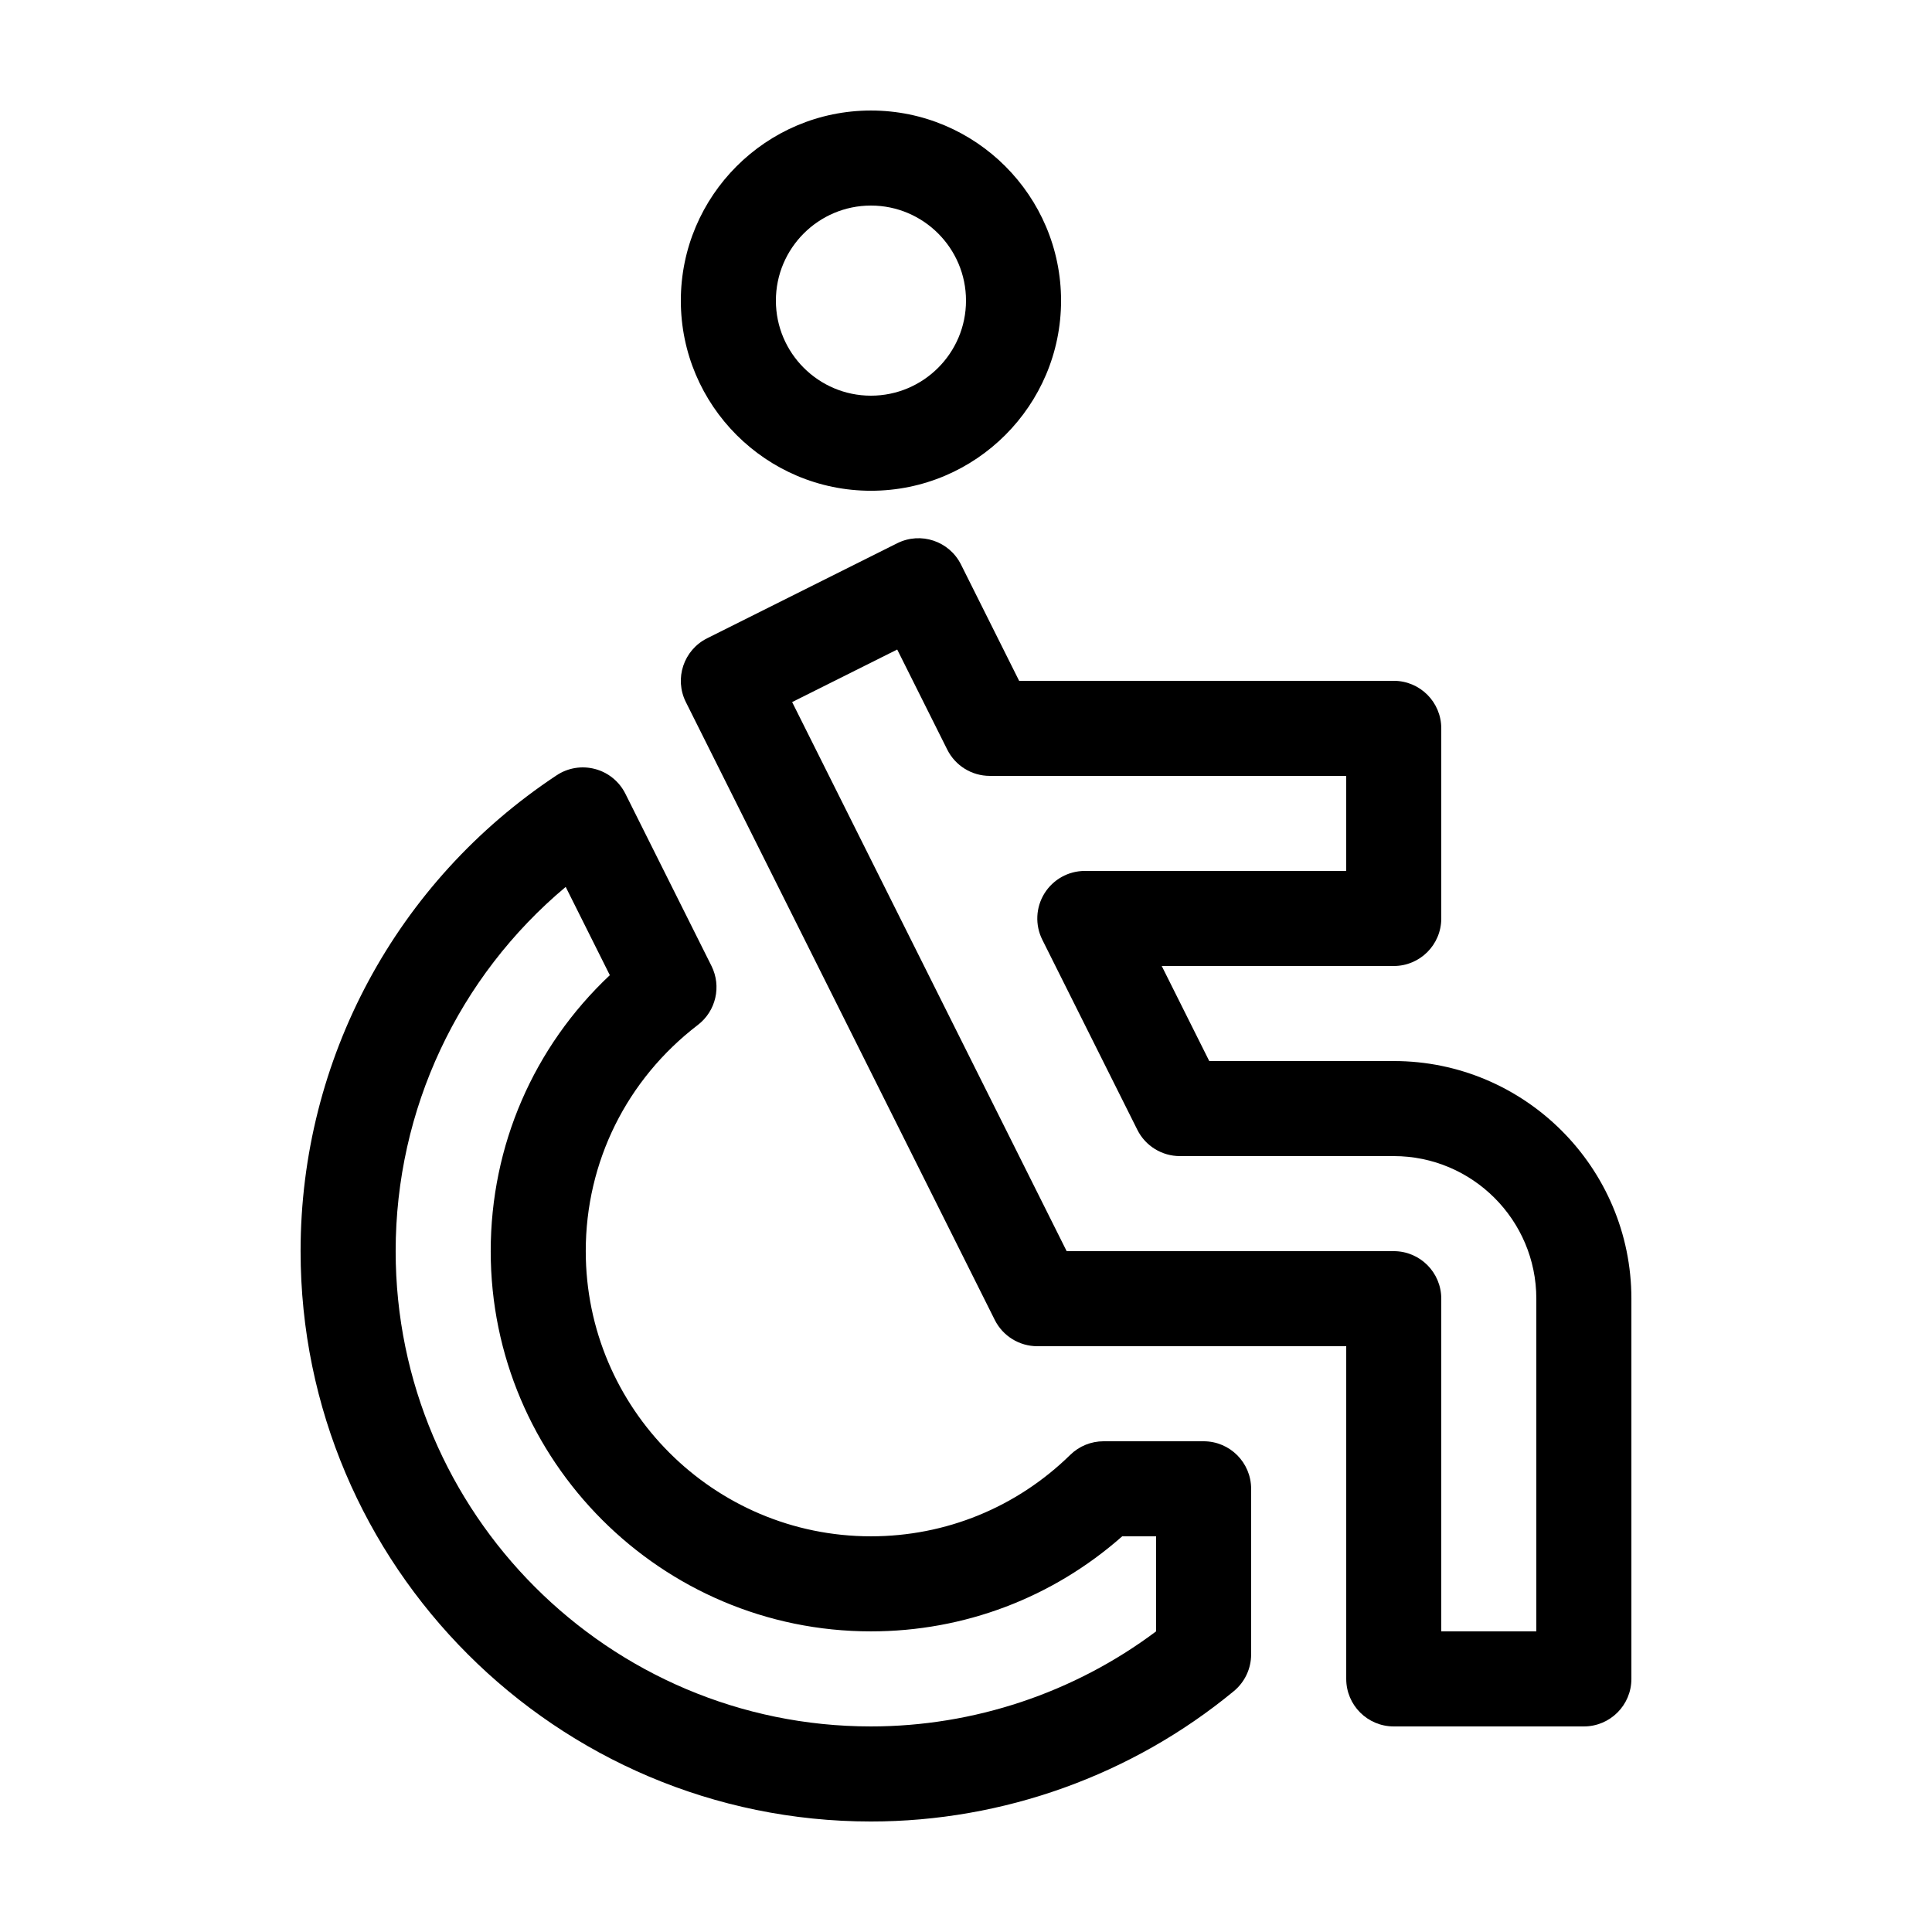
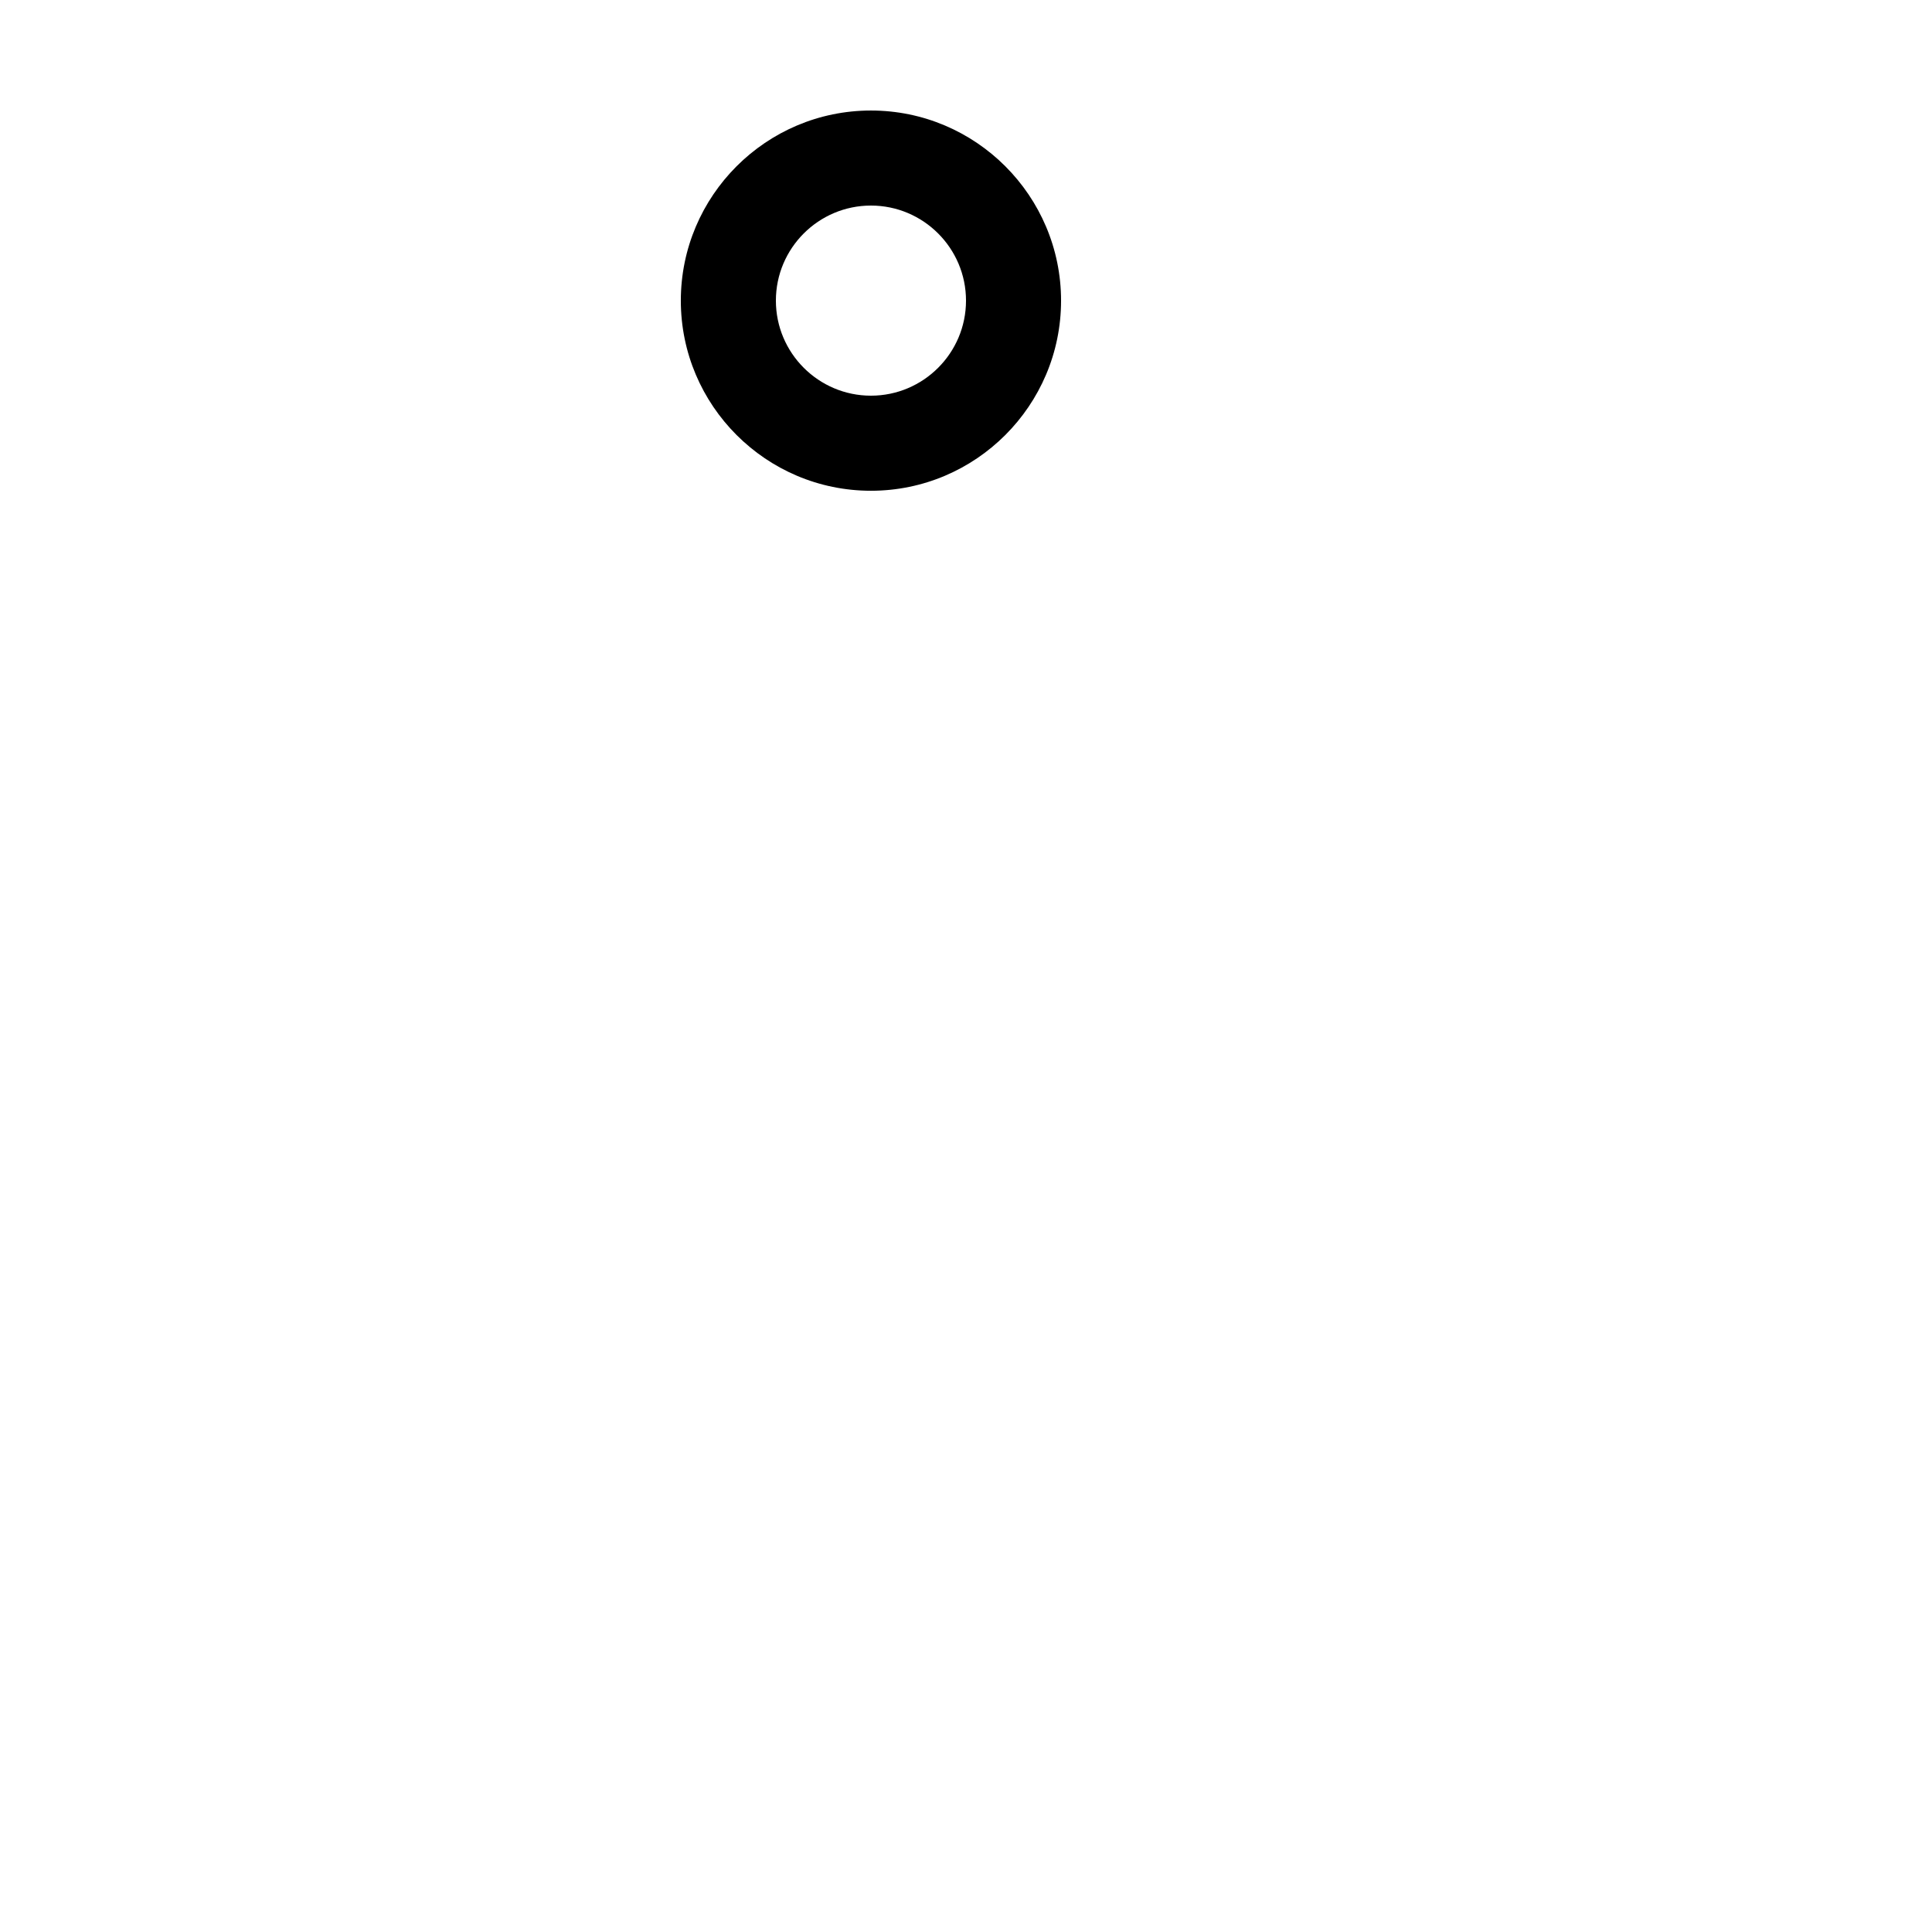
<svg xmlns="http://www.w3.org/2000/svg" fill="#000000" width="800px" height="800px" version="1.1" viewBox="144 144 512 512">
  <g>
    <path d="m374.81 173.29c-27.781 0-50.383 22.602-50.383 50.383s22.602 50.383 50.383 50.383 50.383-22.602 50.383-50.383c-0.004-27.781-22.602-50.383-50.383-50.383zm0 75.57c-13.891 0-25.191-11.301-25.191-25.191 0-13.891 11.301-25.191 25.191-25.191s25.191 11.301 25.191 25.191c0 13.891-11.301 25.191-25.191 25.191z" />
-     <path d="m525.95 387.4v-50.383c0-6.957-5.637-12.594-12.594-12.594h-99.277l-15.41-30.824c-3.113-6.223-10.676-8.746-16.898-5.633l-50.383 25.191c-6.219 3.109-8.742 10.676-5.633 16.898l81.867 163.74c2.141 4.269 6.5 6.965 11.27 6.965h81.871v88.168c0 6.957 5.637 12.594 12.594 12.594h50.383c6.957 0 12.594-5.637 12.594-12.594v-100.76c0-34.73-28.25-62.98-62.977-62.98h-48.895l-12.594-25.191 61.488 0.004c6.957 0 12.594-5.641 12.594-12.598zm-25.188-12.594h-69.273c-4.363 0-8.418 2.262-10.715 5.977-2.293 3.715-2.504 8.352-0.551 12.258l25.191 50.383c2.133 4.258 6.492 6.953 11.262 6.953h56.68c20.836 0 37.785 16.949 37.785 37.785v88.168h-25.191v-88.168c0-6.957-5.637-12.594-12.594-12.594h-86.68l-72.75-145.51 27.844-13.926 13.262 26.52c2.137 4.269 6.492 6.965 11.266 6.965h94.465z" />
-     <path d="m301.71 347.8c-3.492-0.941-7.203-0.328-10.203 1.664-42.484 28.113-67.848 75.258-67.848 126.11 0 83.34 67.801 151.14 151.14 151.14 35.047 0 69.203-12.273 96.188-34.551 2.894-2.394 4.574-5.961 4.574-9.715v-43.902c0-6.957-5.637-12.594-12.594-12.594h-26.52c-3.293 0-6.453 1.289-8.812 3.594-14.223 13.926-32.992 21.594-52.836 21.594-41.672 0-75.57-33.902-75.57-75.57 0-23.629 10.828-45.484 29.711-59.953 4.793-3.672 6.309-10.227 3.606-15.633l-22.824-45.656c-1.613-3.219-4.527-5.602-8.016-6.531zm-27.668 127.77c0 55.559 45.203 100.76 100.76 100.76 24.711 0 48.164-8.906 66.594-25.191h8.977v25.195c-21.703 16.277-48.316 25.188-75.57 25.188-69.449 0-125.95-56.504-125.95-125.95 0-37.57 16.617-72.711 45.062-96.531l11.695 23.391c-20.18 19-31.566 45.125-31.566 73.141z" />
  </g>
</svg>